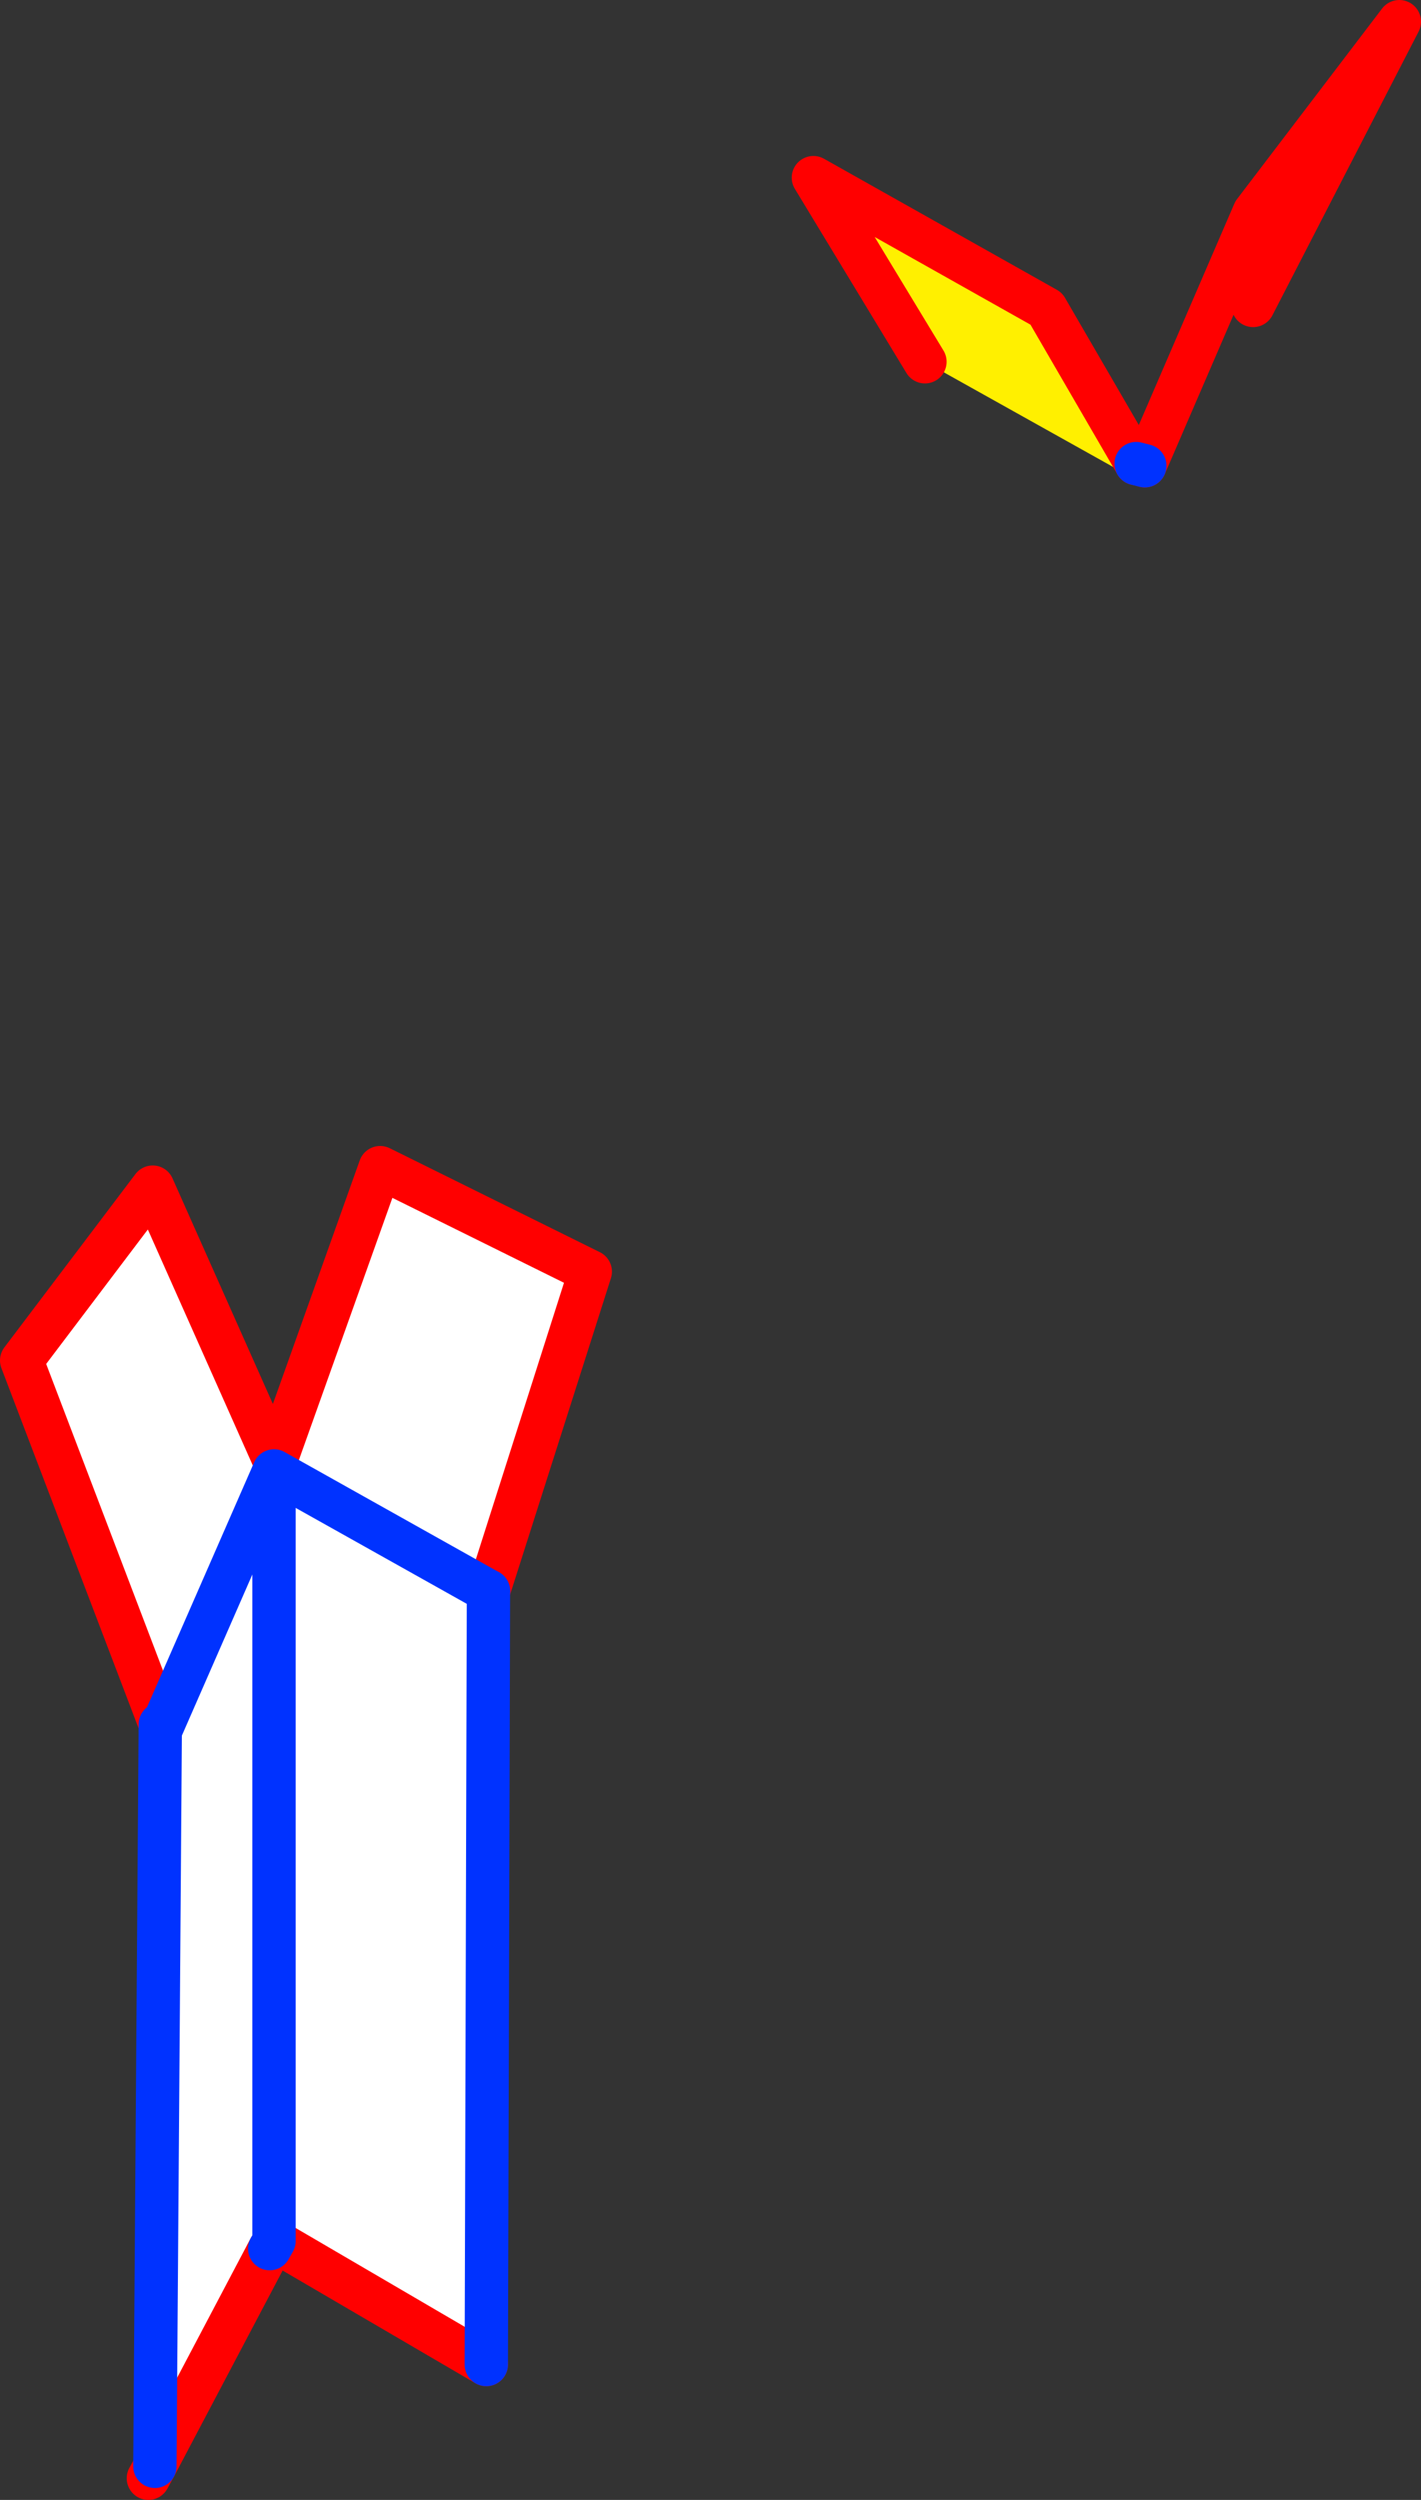
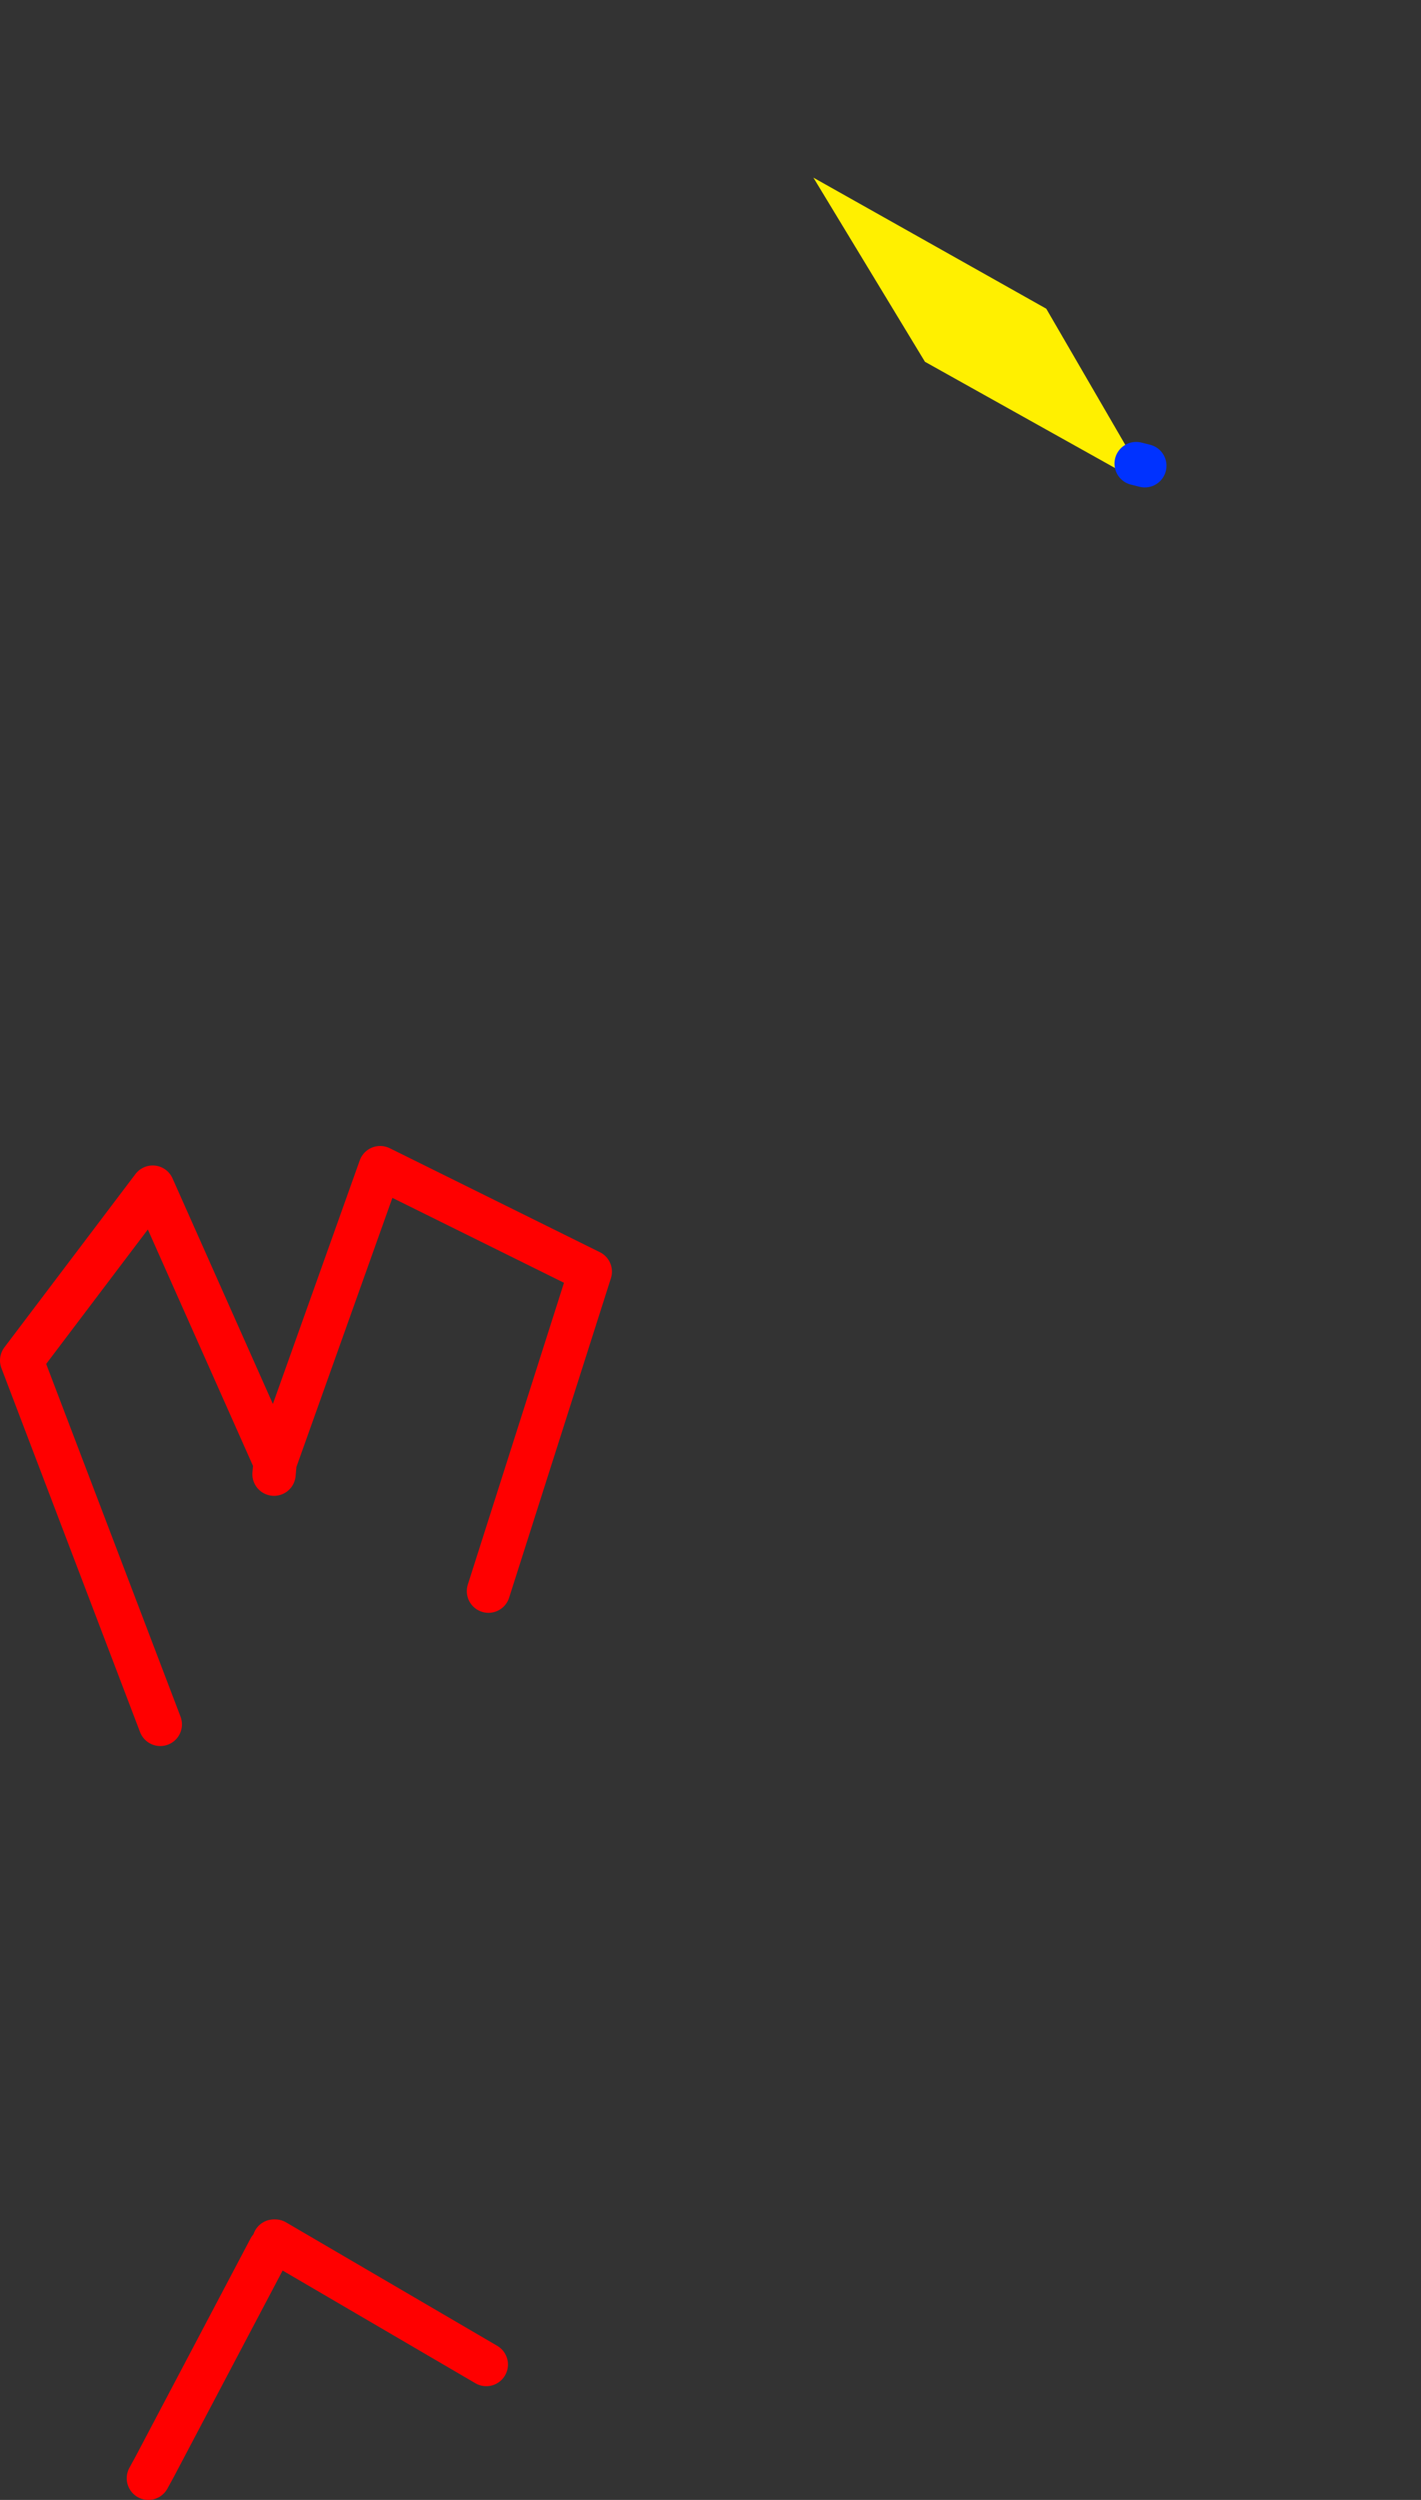
<svg xmlns="http://www.w3.org/2000/svg" height="115.4px" width="65.6px">
  <rect width="100%" height="100%" fill="#333333" stroke="none" />
  <g transform="matrix(1.0, 0.0, 0.0, 1.0, -315.95, -233.4)">
    <path d="M368.4 254.8 L368.8 254.9 368.4 255.55 358.65 250.1 353.5 241.6 364.25 247.65 368.4 254.8" fill="#fff000" fill-rule="evenodd" stroke="none" />
-     <path d="M368.8 254.9 L373.85 243.2 380.55 234.4 373.8 247.5 M368.4 254.8 L364.25 247.65 353.5 241.6 358.65 250.1" fill="none" stroke="#ff0000" stroke-linecap="round" stroke-linejoin="round" stroke-width="2.0" />
    <path d="M368.8 254.9 L368.4 254.8" fill="none" stroke="#0032ff" stroke-linecap="round" stroke-linejoin="round" stroke-width="2.0" />
-     <path d="M328.65 300.9 L333.5 287.3 343.2 292.1 338.5 306.85 338.4 342.55 328.65 336.85 328.6 336.85 328.4 337.2 323.1 347.25 323.35 313.0 316.95 296.2 323.0 288.2 328.65 300.9 328.6 301.45 328.65 300.9 M328.6 336.85 L328.6 301.45 328.6 336.85" fill="#ffffff" fill-rule="evenodd" stroke="none" />
    <path d="M338.5 306.85 L343.2 292.1 333.5 287.3 328.65 300.9 328.6 301.45 M328.6 336.85 L328.65 336.85 338.4 342.55 M323.35 313.0 L316.95 296.2 323.0 288.2 328.65 300.9 M322.8 347.8 L323.1 347.25 328.4 337.2" fill="none" stroke="#ff0000" stroke-linecap="round" stroke-linejoin="round" stroke-width="2.0" />
-     <path d="M328.6 301.45 L328.6 336.85 328.4 337.2 M338.4 342.55 L338.5 306.85 M323.1 347.25 L323.35 313.0" fill="none" stroke="#0032ff" stroke-linecap="round" stroke-linejoin="round" stroke-width="2.0" />
-     <path d="M323.35 313.3 L328.6 301.3 338.5 306.85" fill="none" stroke="#0032ff" stroke-linecap="round" stroke-linejoin="round" stroke-width="2.0" />
  </g>
</svg>